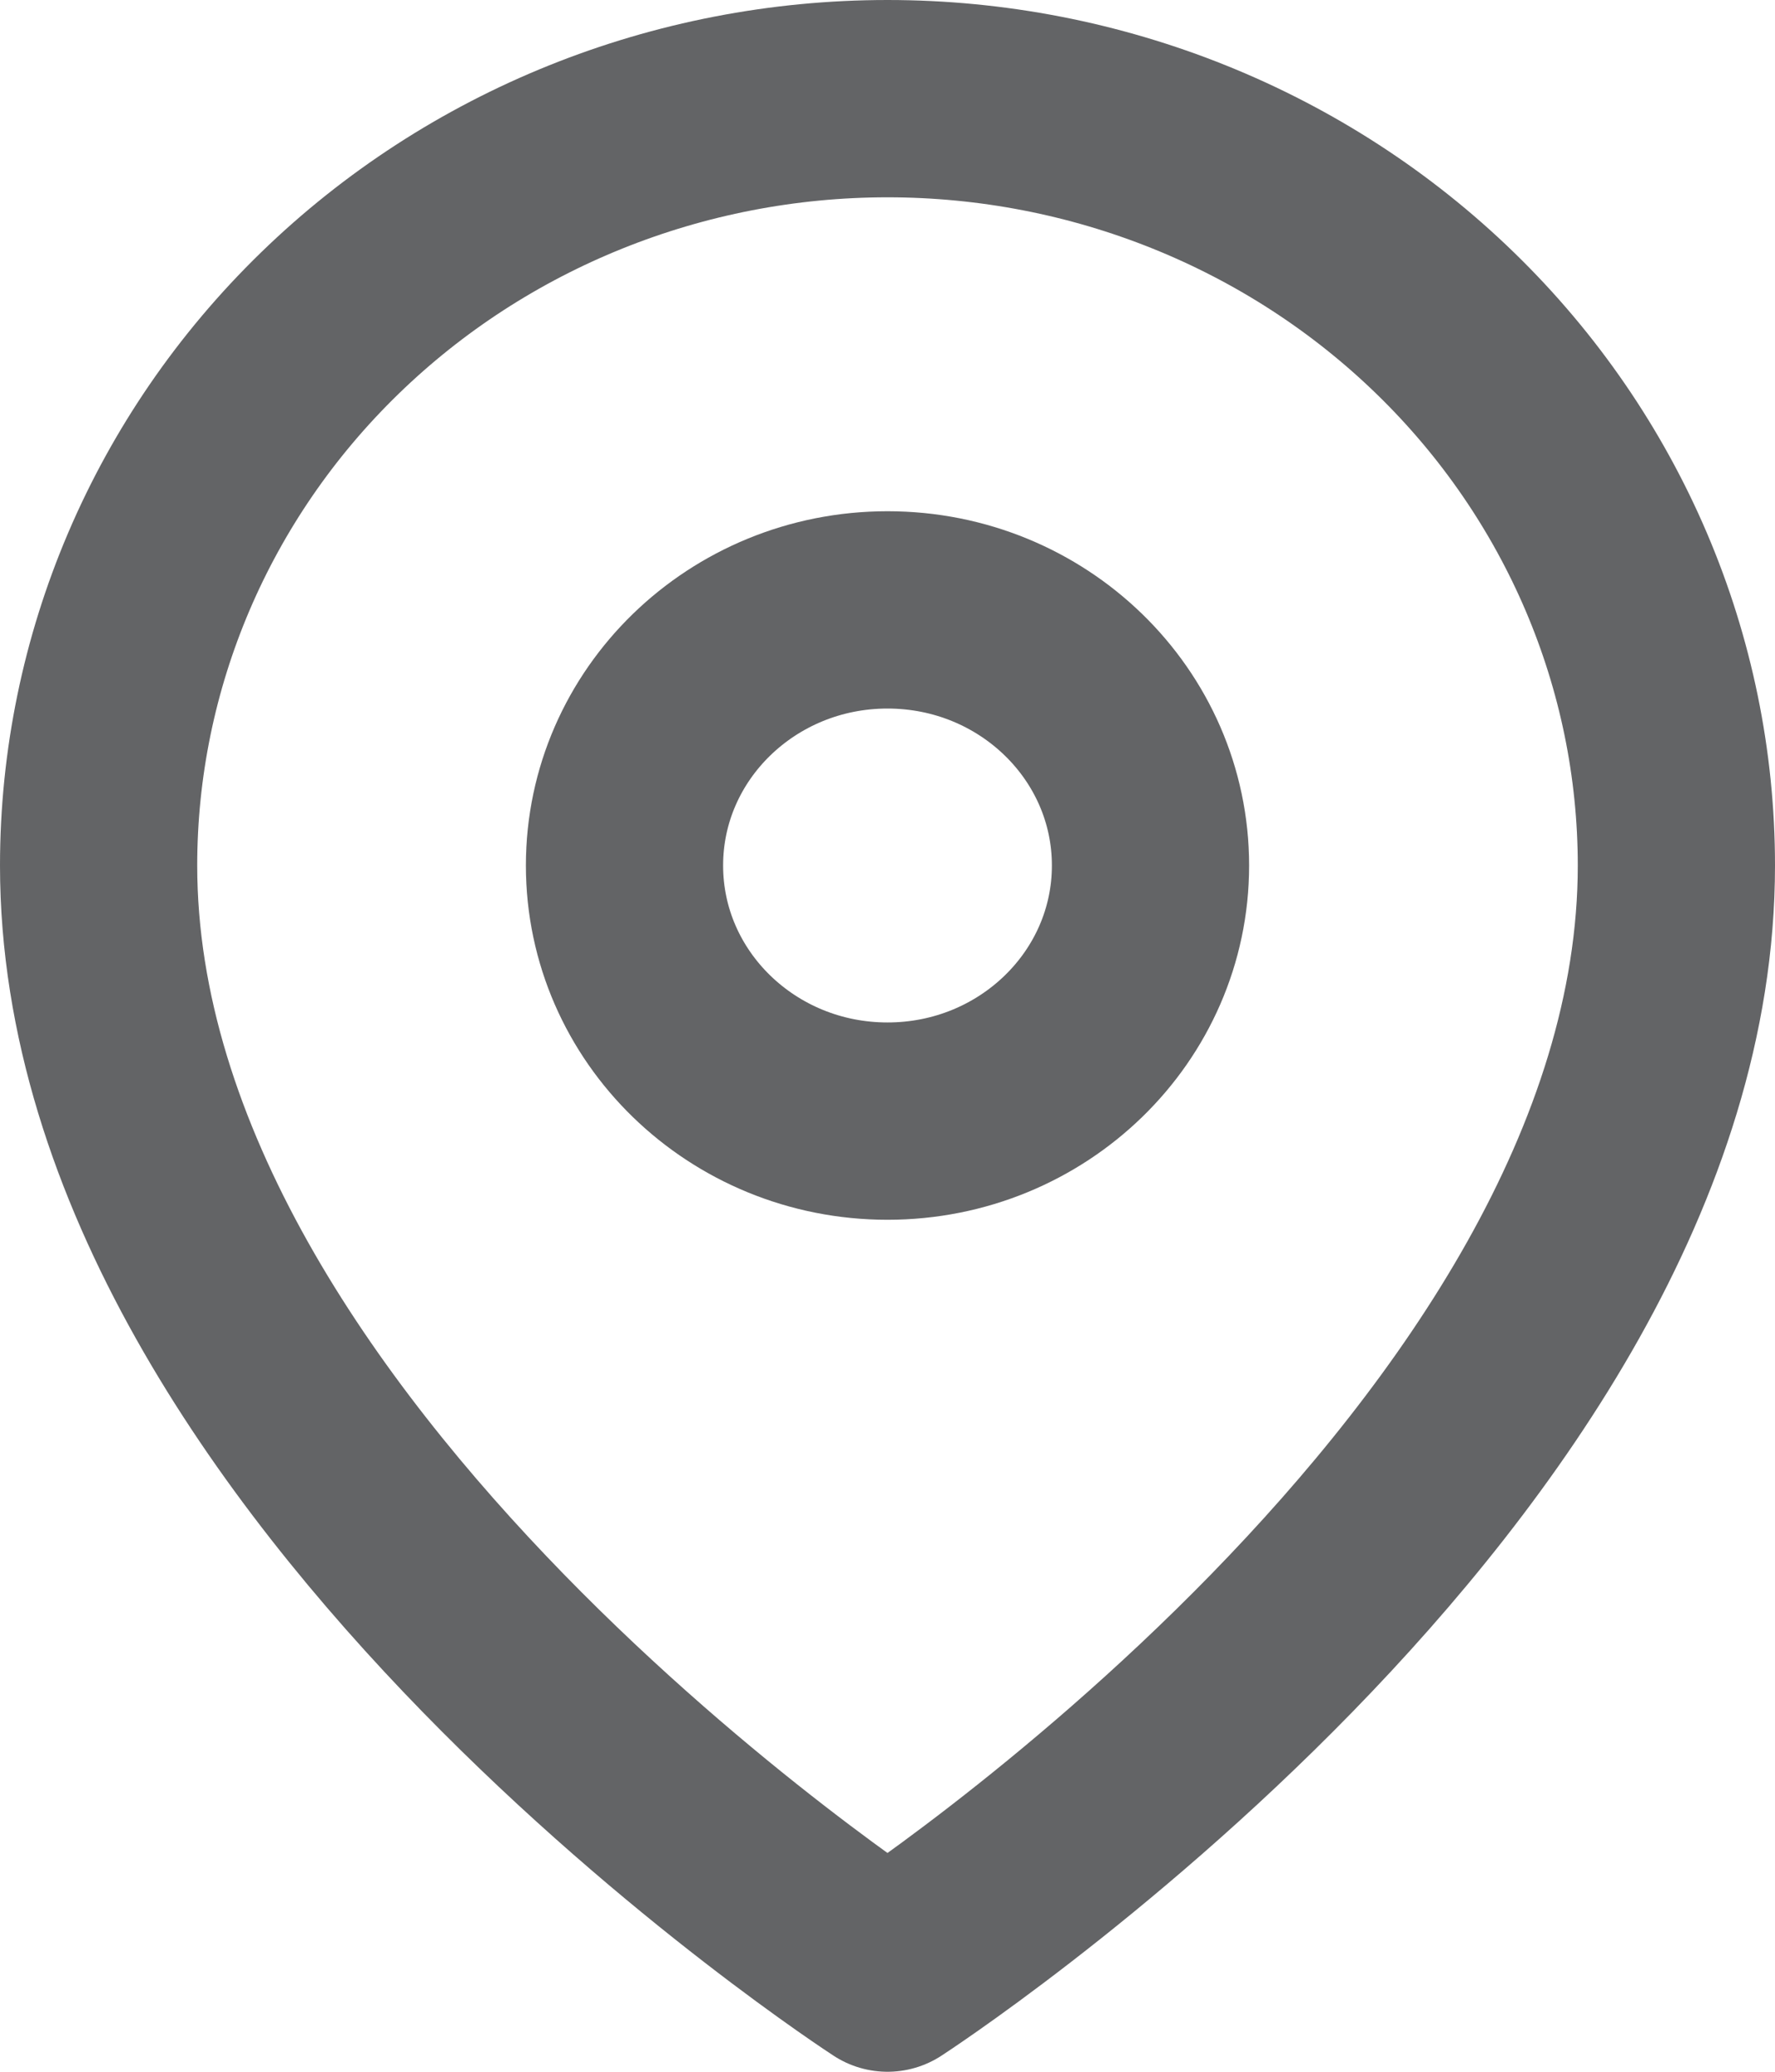
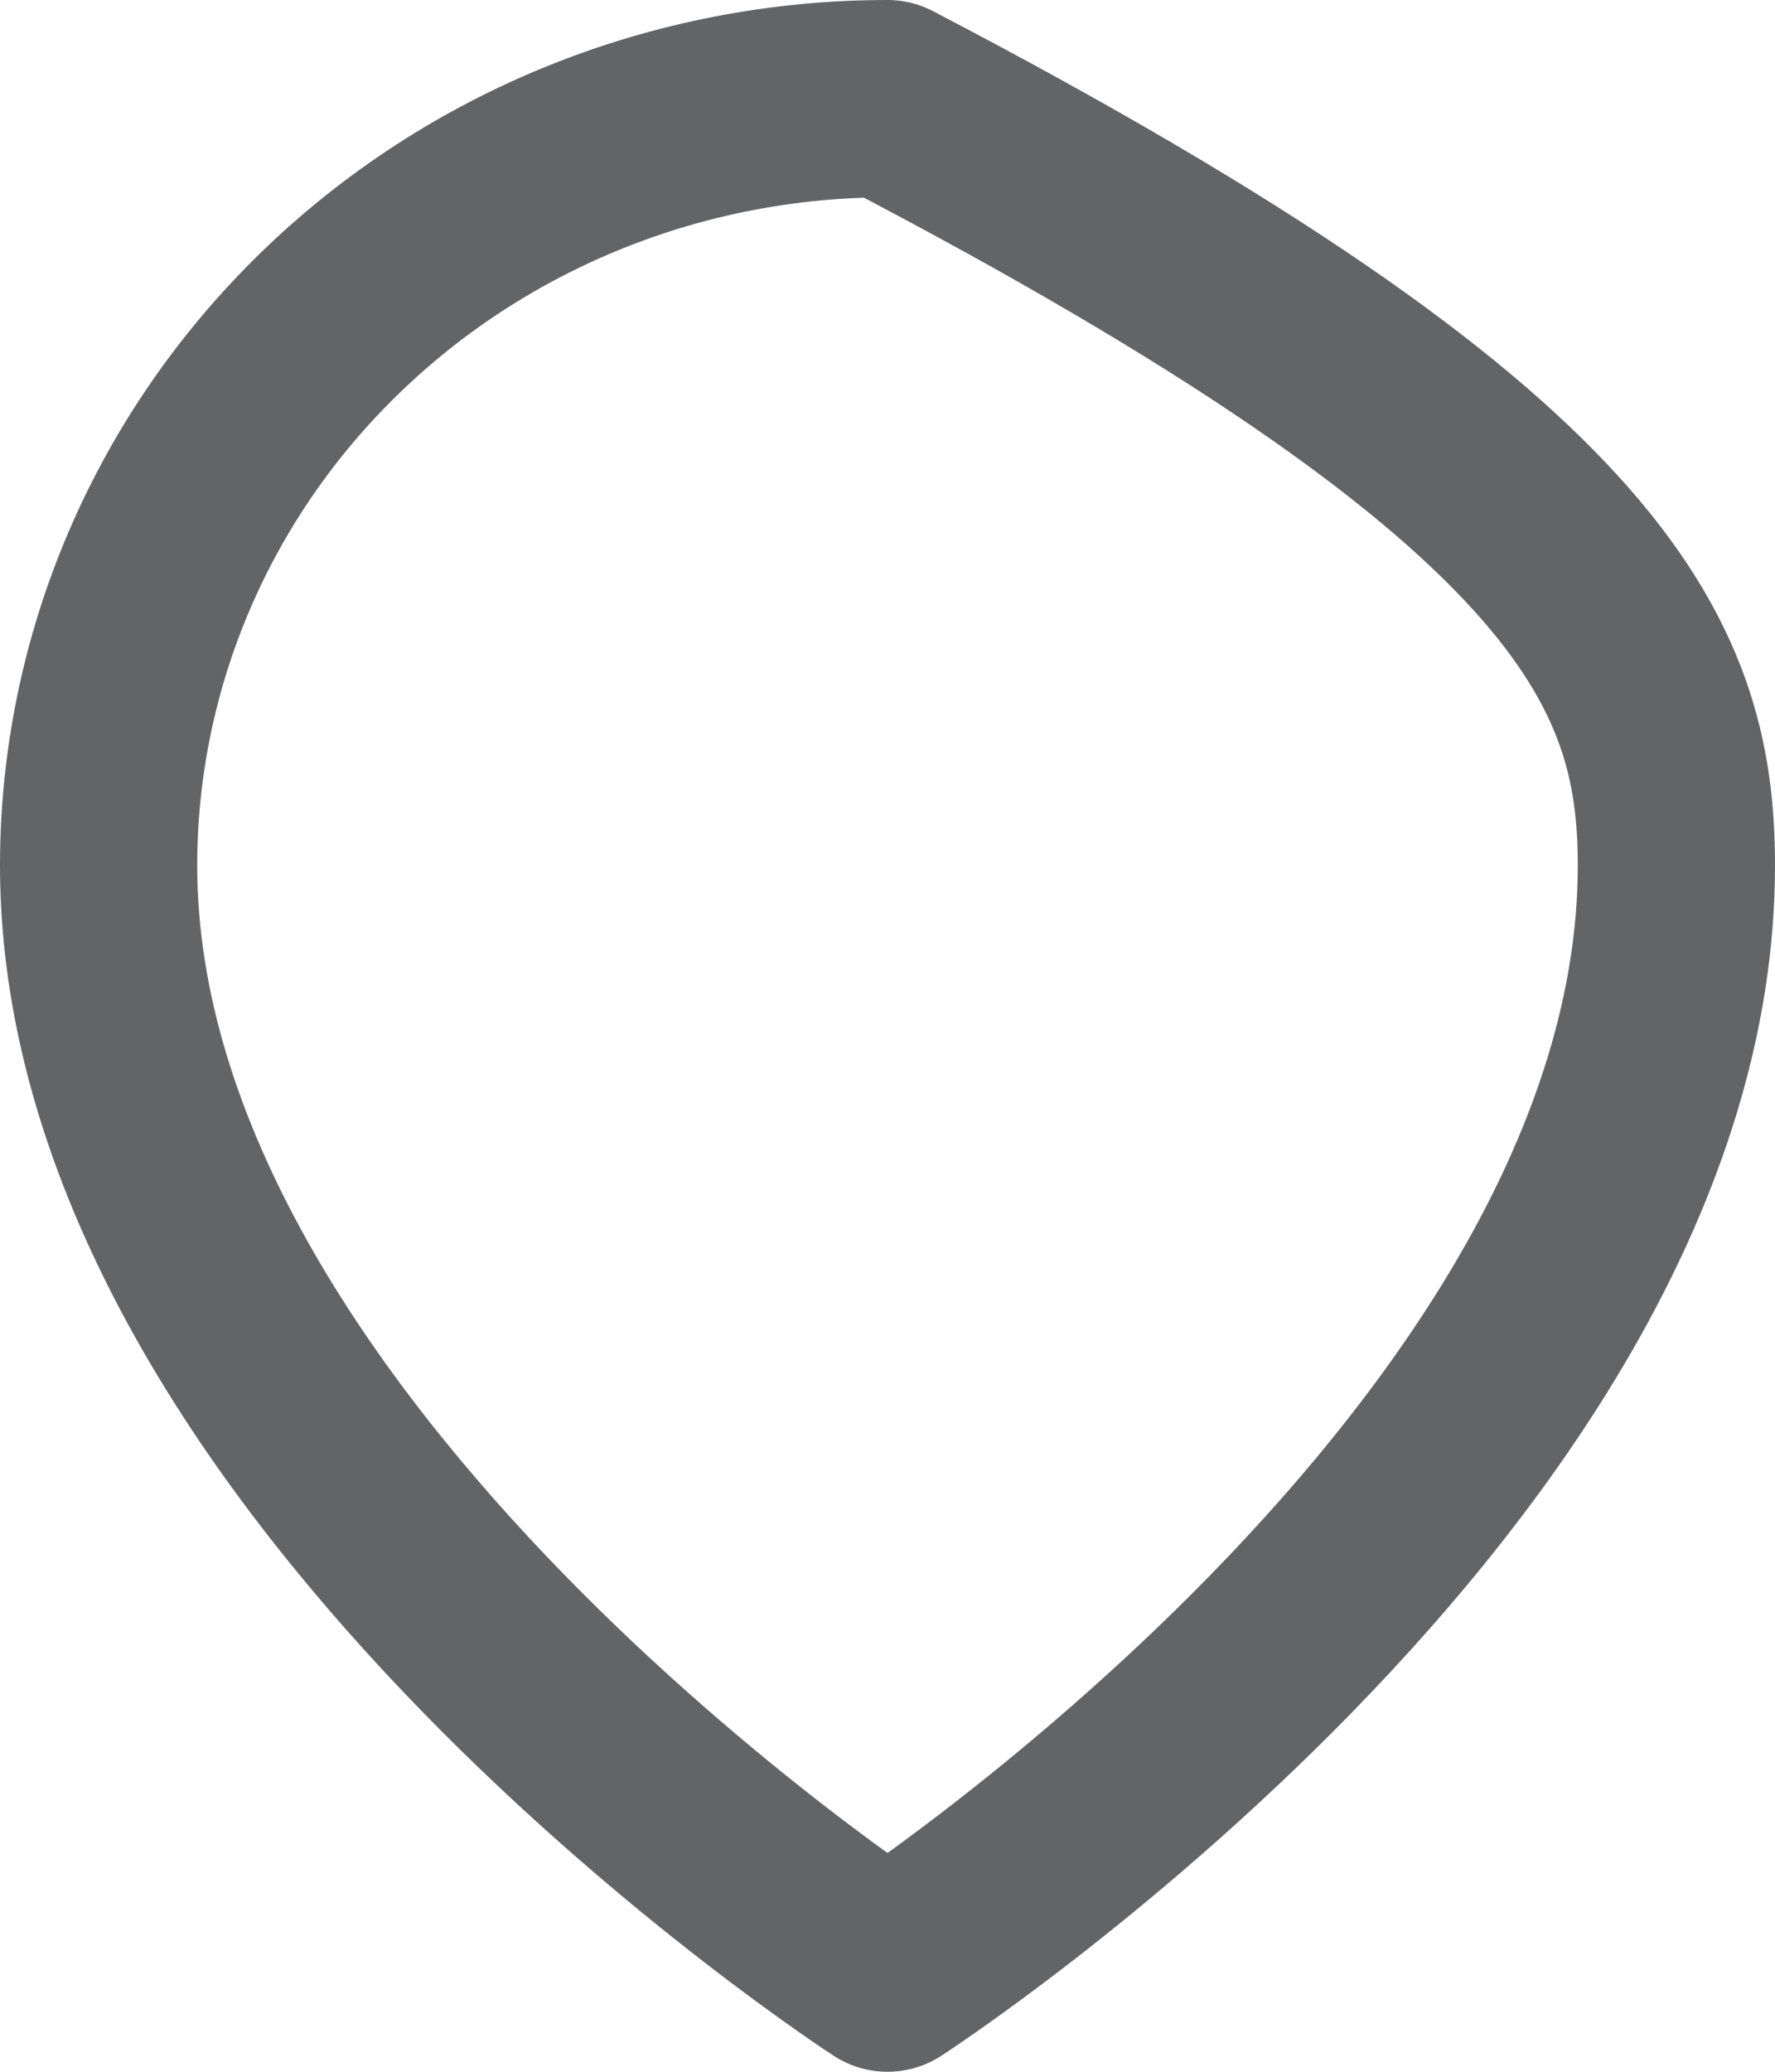
<svg xmlns="http://www.w3.org/2000/svg" width="18" height="21" viewBox="0 0 18 21" fill="none">
-   <path d="M17 8.773C17 14.818 9 20 9 20C9 20 1 14.818 1 8.773C1 6.711 1.843 4.734 3.343 3.277C4.843 1.819 6.878 1 9 1C11.122 1 13.157 1.819 14.657 3.277C16.157 4.734 17 6.711 17 8.773Z" stroke="#636466" stroke-width="2" stroke-linecap="round" stroke-linejoin="round" />
-   <path d="M9 11.364C10.473 11.364 11.667 10.204 11.667 8.773C11.667 7.342 10.473 6.182 9 6.182C7.527 6.182 6.333 7.342 6.333 8.773C6.333 10.204 7.527 11.364 9 11.364Z" stroke="#636466" stroke-width="2" stroke-linecap="round" stroke-linejoin="round" />
+   <path d="M17 8.773C17 14.818 9 20 9 20C9 20 1 14.818 1 8.773C1 6.711 1.843 4.734 3.343 3.277C4.843 1.819 6.878 1 9 1C16.157 4.734 17 6.711 17 8.773Z" stroke="#636466" stroke-width="2" stroke-linecap="round" stroke-linejoin="round" />
</svg>